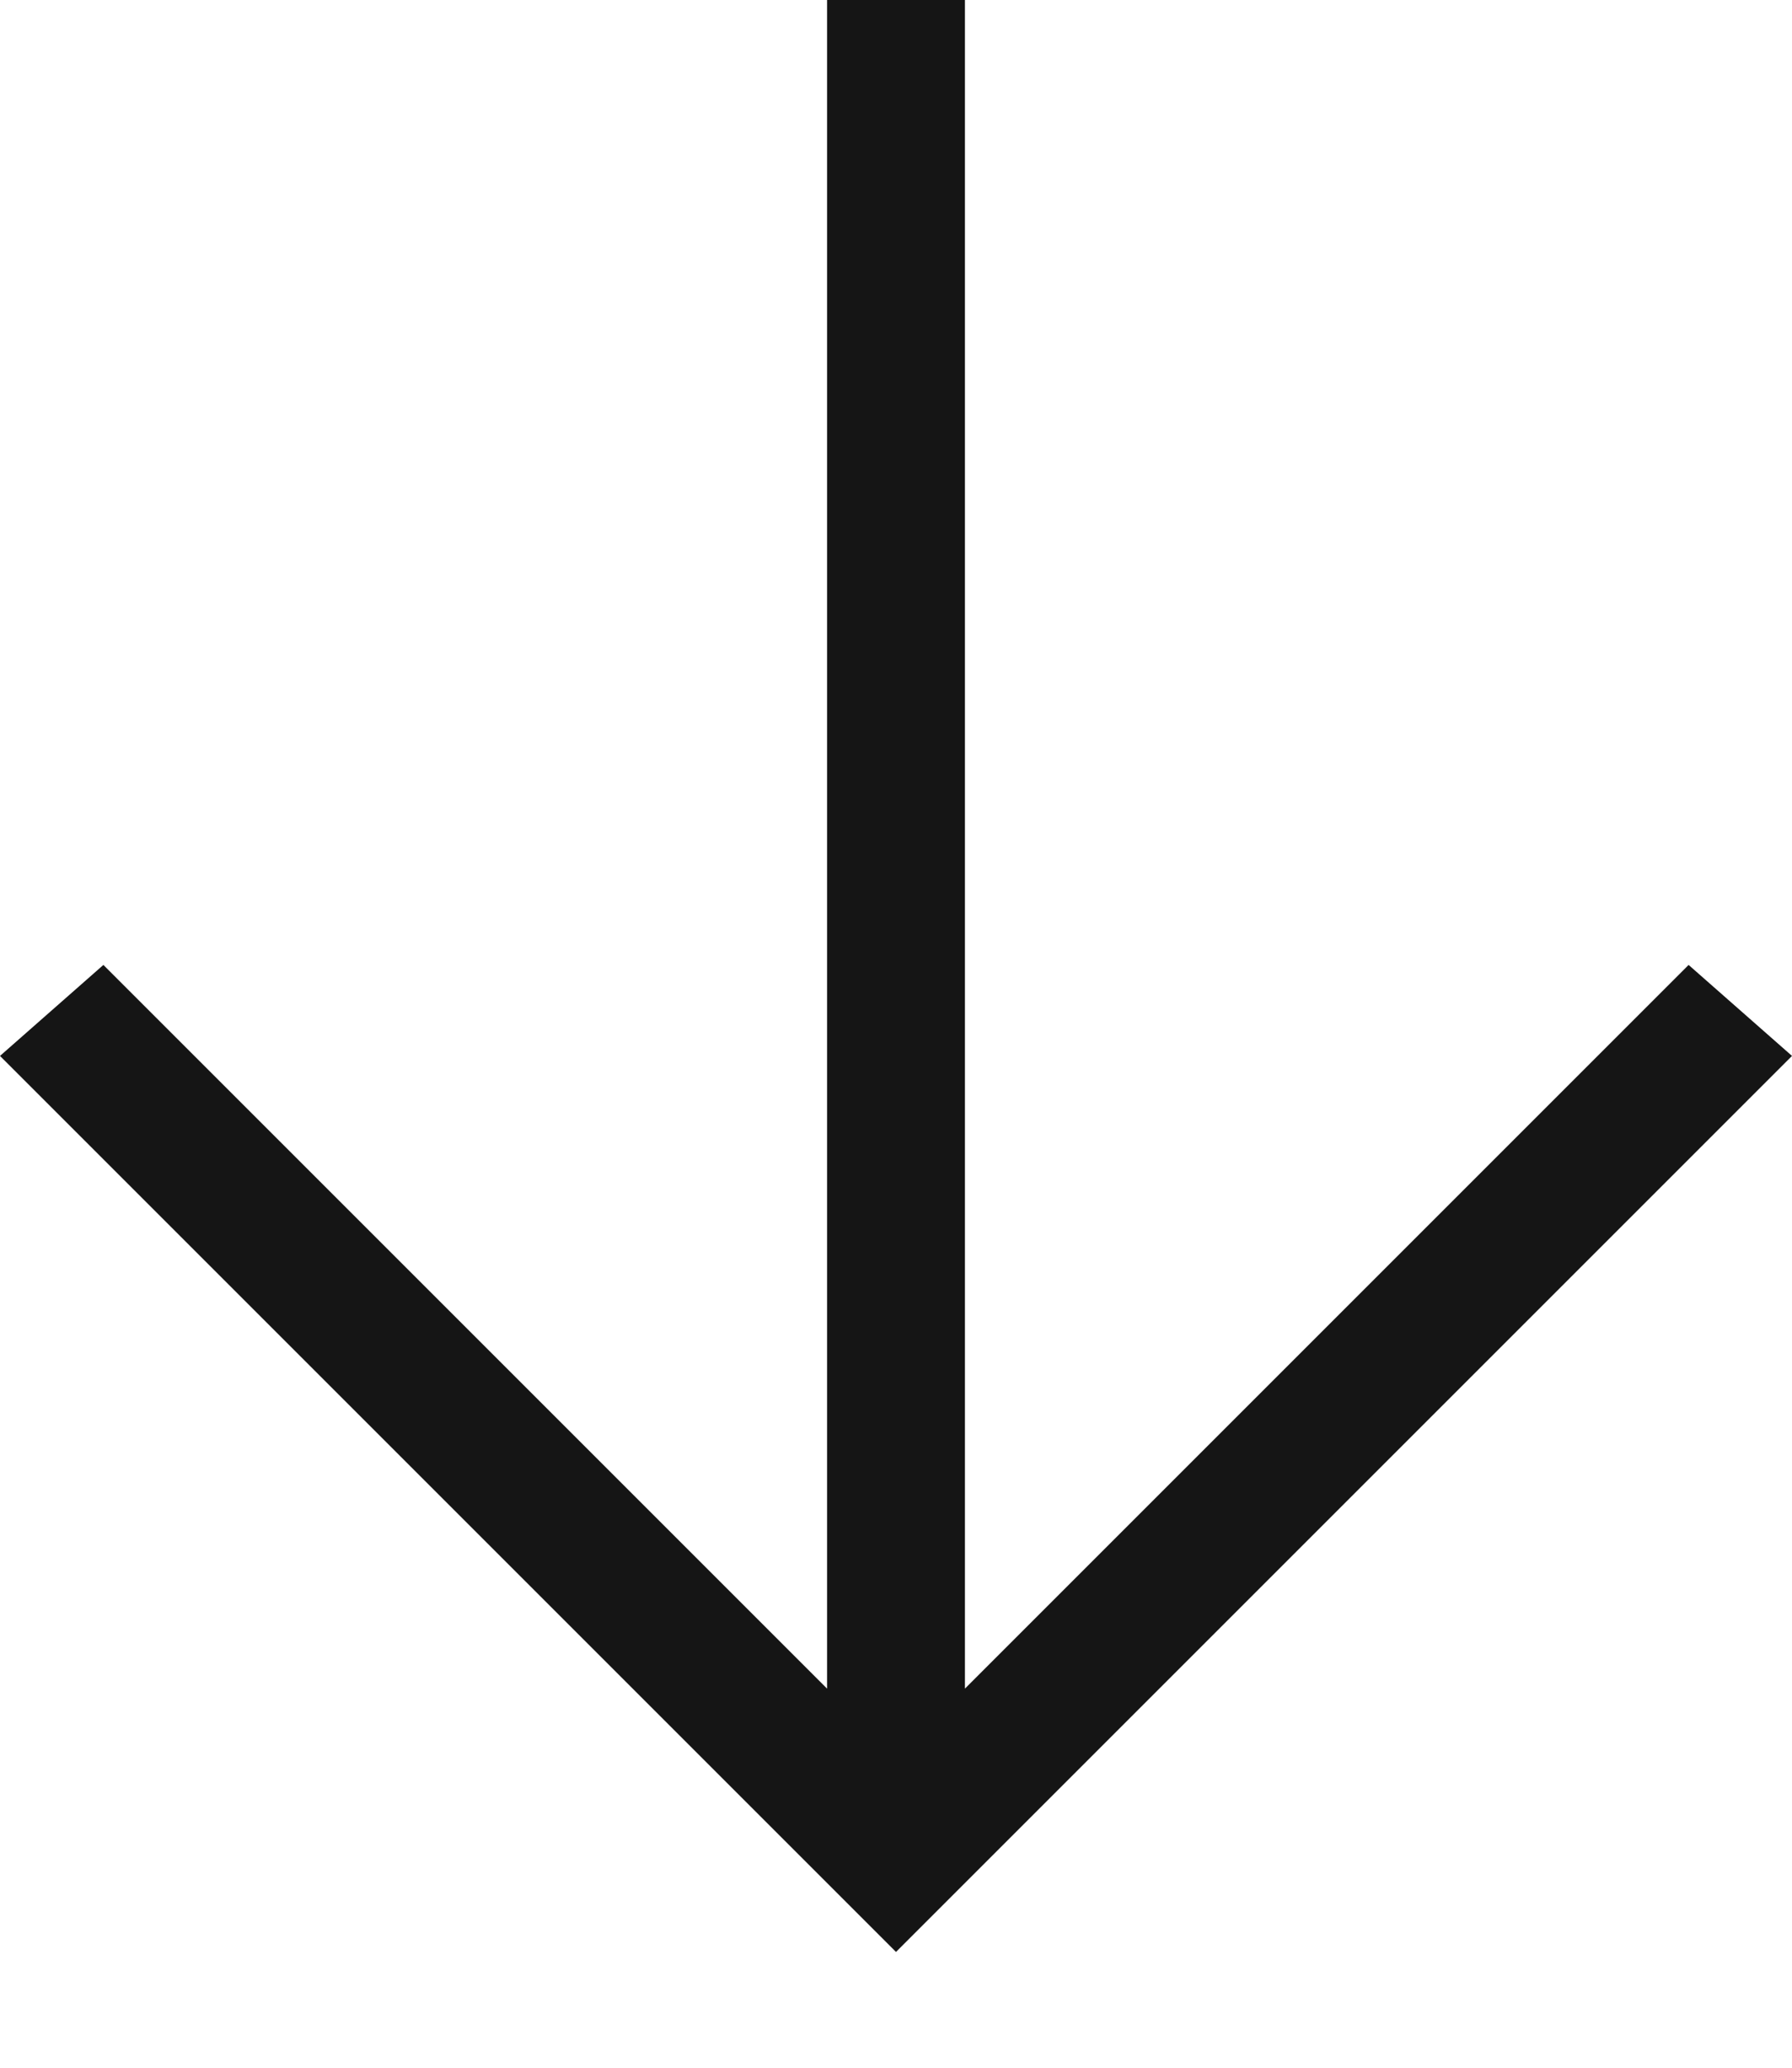
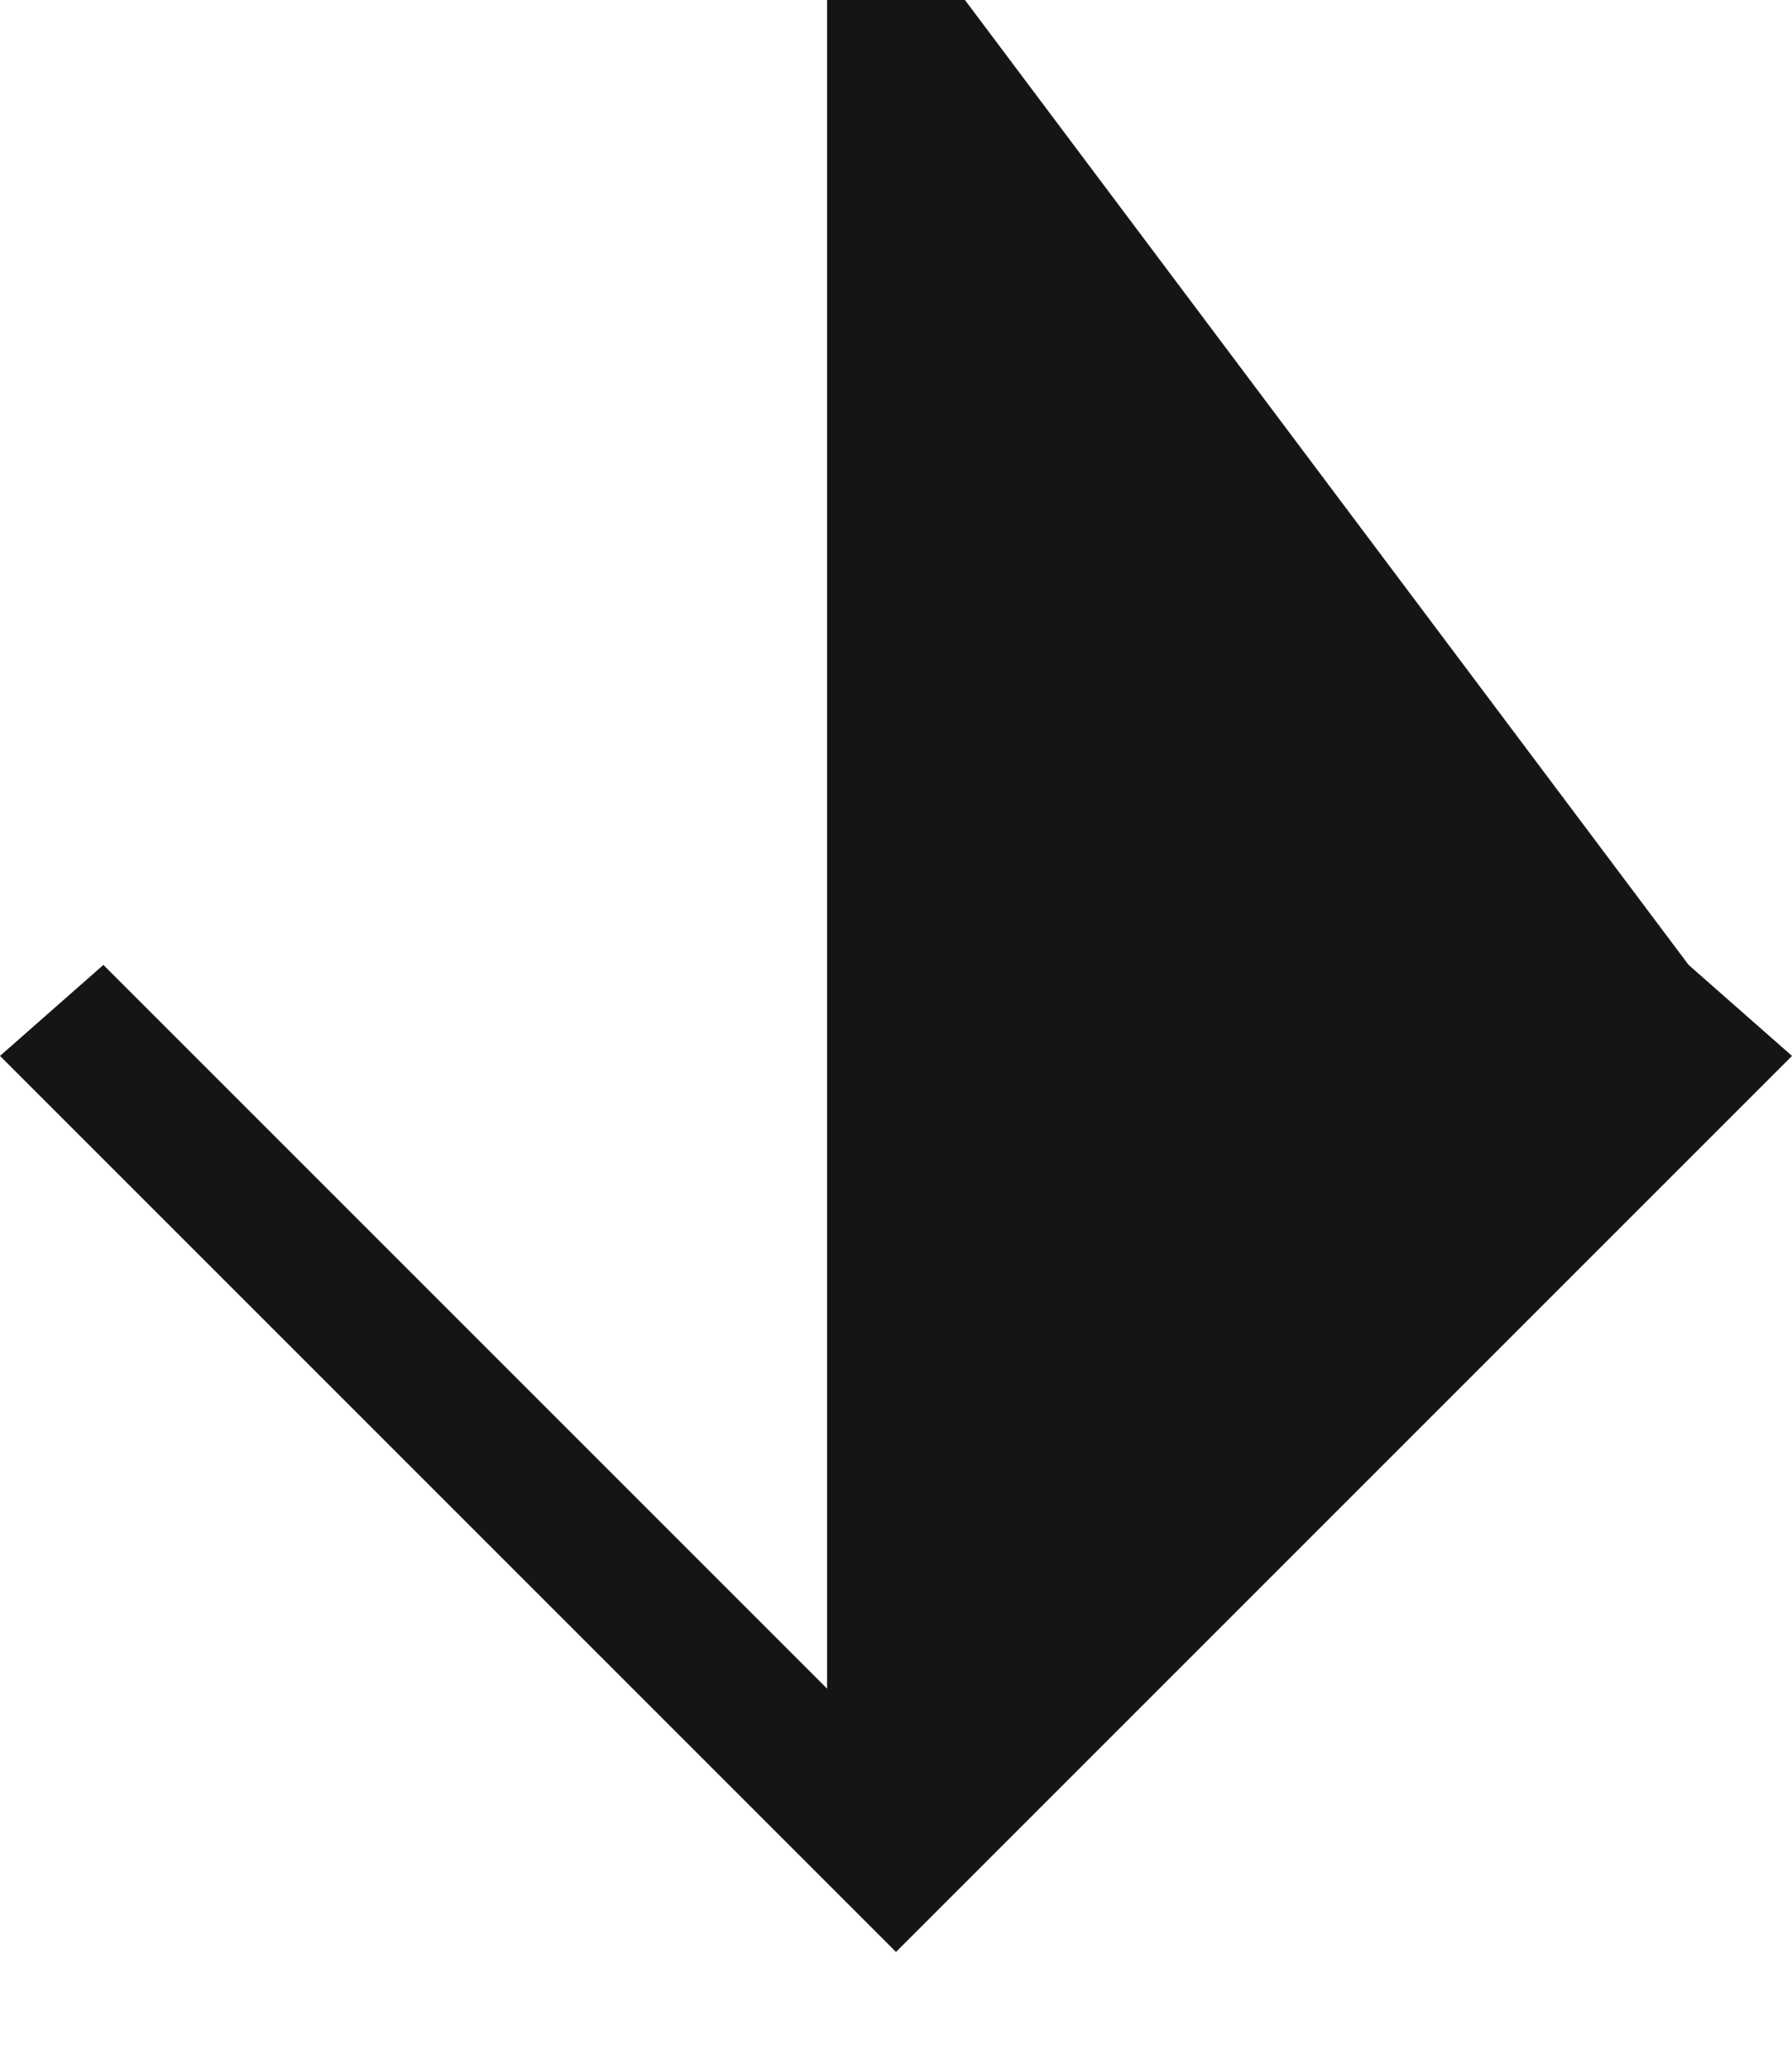
<svg xmlns="http://www.w3.org/2000/svg" width="13" height="15" viewBox="0 0 13 15" fill="none">
-   <path d="M7 5.24537e-07L7 12.25L12.25 7L13 7.66L6.5 14.16L-5.68248e-07 7.66L0.75 7L6 12.25L6 6.11959e-07L7 5.24537e-07Z" fill="#151515" />
+   <path d="M7 5.24537e-07L12.25 7L13 7.66L6.5 14.16L-5.68248e-07 7.66L0.75 7L6 12.25L6 6.11959e-07L7 5.24537e-07Z" fill="#151515" />
</svg>